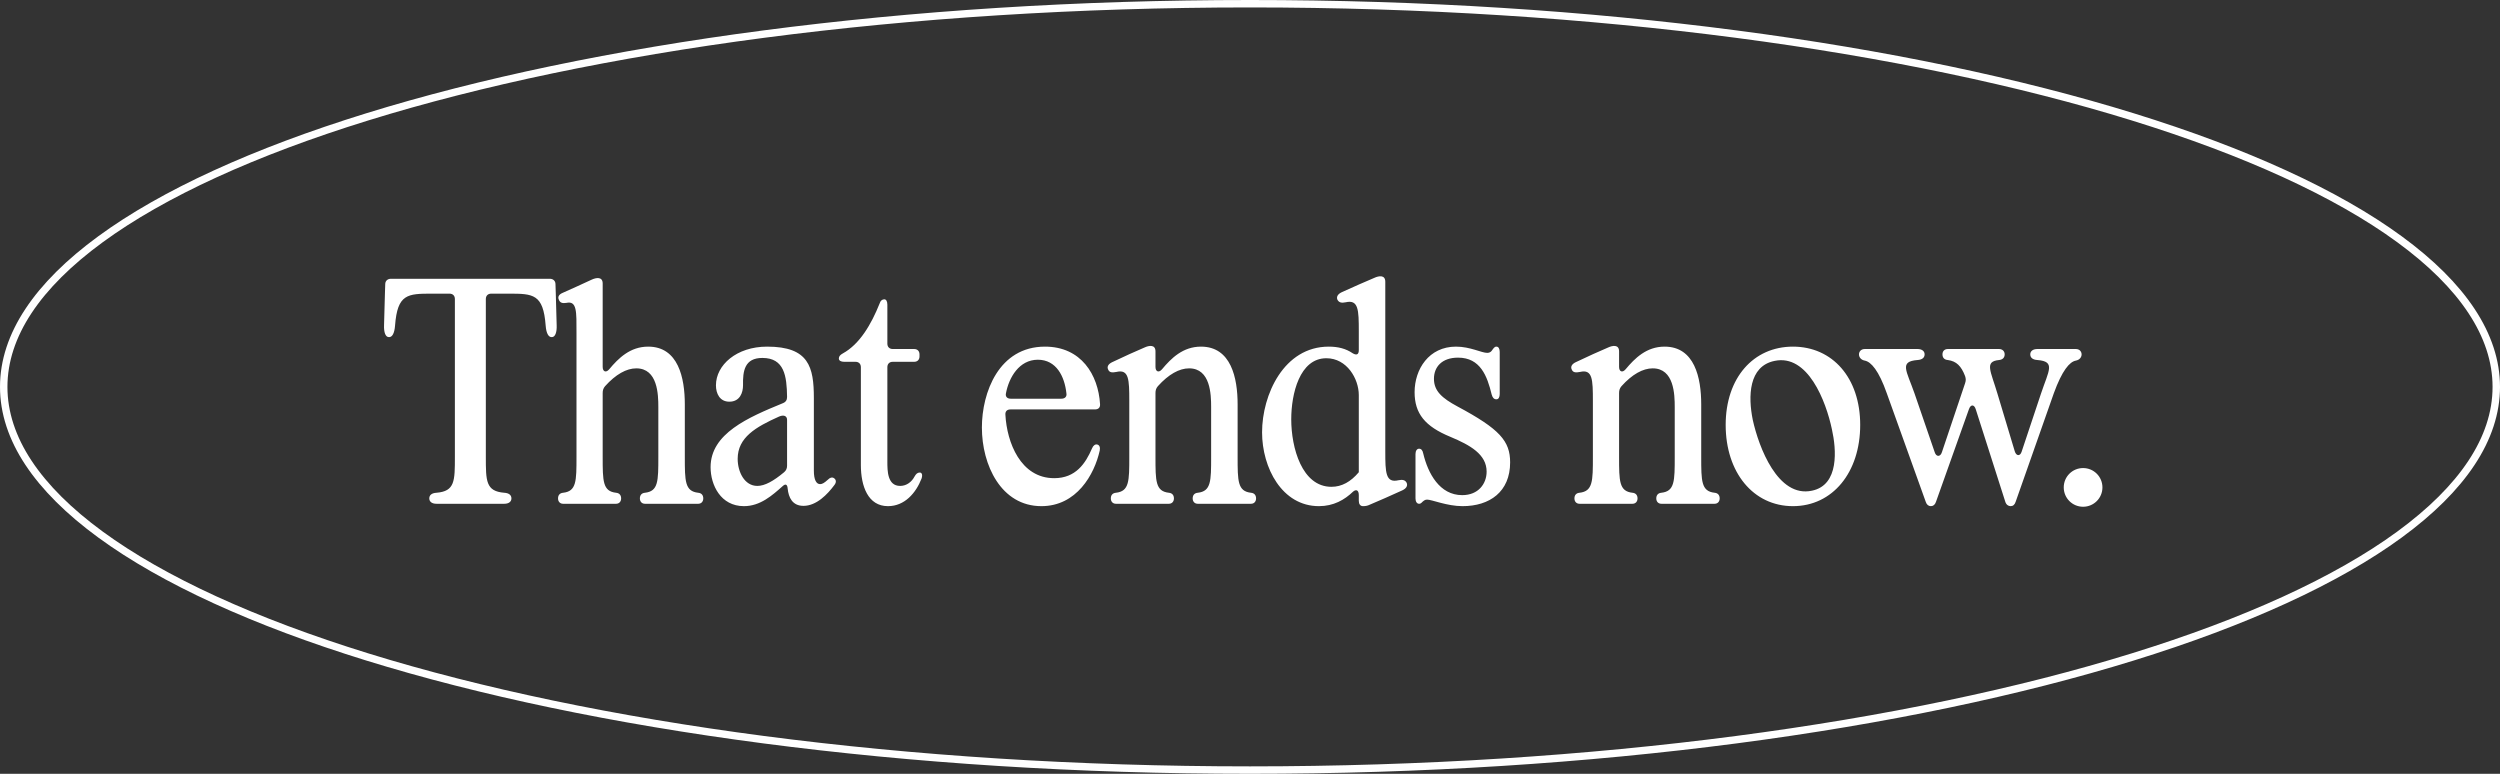
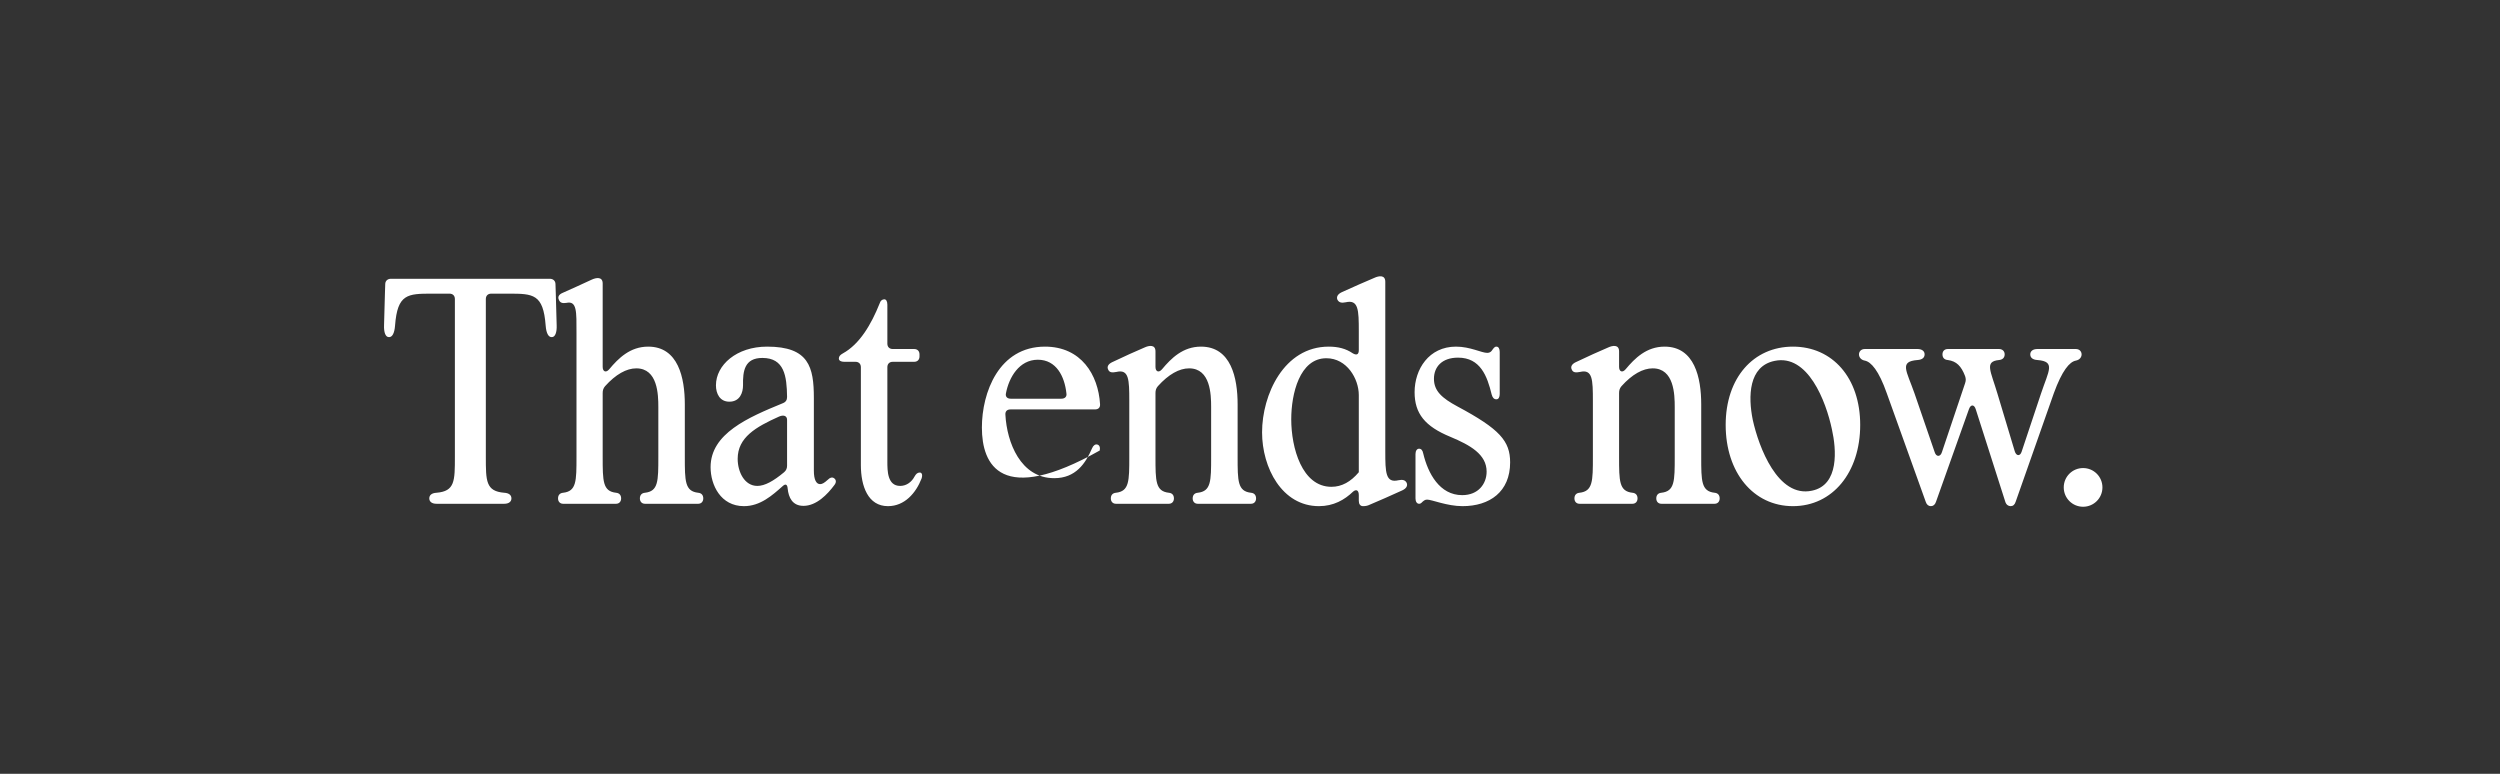
<svg xmlns="http://www.w3.org/2000/svg" width="336" height="104" viewBox="0 0 336 104" fill="none">
  <rect x="0" y="0" width="336" height="104" fill="#333333" stroke="none" />
-   <path d="M335.5 52C335.5 58.944 330.952 65.654 322.502 71.837C314.064 78.013 301.82 83.595 286.646 88.292C256.304 97.683 214.356 103.5 168 103.5C121.644 103.5 79.696 97.683 49.354 88.292C34.18 83.595 21.936 78.013 13.498 71.837C5.048 65.654 0.5 58.944 0.5 52C0.5 45.056 5.048 38.346 13.498 32.163C21.936 25.987 34.18 20.405 49.354 15.708C79.696 6.316 121.644 0.5 168 0.5C214.356 0.5 256.304 6.316 286.646 15.708C301.82 20.405 314.064 25.987 322.502 32.163C330.952 38.346 335.5 45.056 335.5 52Z" stroke="white" />
-   <path d="M51.776 38.187C51.776 37.747 52.096 37.467 52.536 37.467H73.896C74.336 37.467 74.656 37.747 74.656 38.187L74.696 39.387L74.816 43.707C74.856 44.667 74.616 45.307 74.176 45.307C73.736 45.347 73.416 44.827 73.336 43.747C73.016 39.507 71.656 39.467 68.376 39.467H66.016C65.576 39.467 65.296 39.747 65.296 40.187V61.387C65.296 64.667 65.296 66.027 67.776 66.227C68.416 66.267 68.736 66.547 68.736 66.987C68.736 67.427 68.376 67.707 67.776 67.707H58.656C58.056 67.707 57.696 67.427 57.696 66.987C57.696 66.547 58.016 66.267 58.656 66.227C61.136 66.027 61.136 64.667 61.136 61.387V40.187C61.136 39.747 60.856 39.467 60.416 39.467H58.056C54.776 39.467 53.416 39.507 53.096 43.747C53.016 44.827 52.696 45.347 52.256 45.307C51.816 45.307 51.576 44.667 51.616 43.707L51.736 39.387L51.776 38.187ZM86.68 67.707C86.28 67.707 86 67.427 86 66.987C86 66.547 86.24 66.267 86.68 66.227C88.48 66.027 88.48 64.667 88.48 61.387V54.707C88.48 53.027 88.4 49.507 85.52 49.507C84.2 49.507 82.76 50.307 81.32 51.907C81.08 52.187 81 52.467 81 52.827V61.387C81 64.667 81 66.027 82.8 66.227C83.24 66.267 83.48 66.547 83.48 66.987C83.48 67.427 83.2 67.707 82.8 67.707H75.68C75.28 67.707 75 67.427 75 66.987C75 66.547 75.24 66.267 75.68 66.227C77.48 66.027 77.48 64.667 77.48 61.387V44.747C77.48 41.907 77.56 40.387 76.12 40.707C75.6 40.787 75.28 40.707 75.12 40.307C74.92 39.907 75.12 39.587 75.56 39.387L77.52 38.507L79.52 37.587C80.12 37.307 81 37.147 81 38.107V49.307C81 49.947 81.44 50.147 81.88 49.627C83.12 48.147 84.68 46.587 87.12 46.587C91.16 46.587 92.04 50.787 92.04 54.347V61.387C92.04 64.667 92.04 66.027 93.84 66.227C94.28 66.267 94.52 66.547 94.52 66.987C94.52 67.427 94.24 67.707 93.84 67.707H86.68ZM99.983 68.027C96.863 68.027 95.503 65.187 95.503 62.787C95.503 58.267 100.543 56.107 105.223 54.187C105.623 54.027 105.783 53.747 105.783 53.347C105.743 50.547 105.423 48.107 102.463 48.107C100.063 48.107 99.823 49.867 99.863 51.787C99.863 52.747 99.463 53.987 98.023 53.987C96.743 53.987 96.223 52.907 96.223 51.787C96.223 49.067 98.983 46.587 103.103 46.587C108.703 46.587 109.383 49.307 109.383 53.507V63.267C109.383 64.467 109.703 65.067 110.223 65.067C110.503 65.067 110.783 64.907 111.223 64.507C111.543 64.187 111.863 64.067 112.143 64.307C112.383 64.507 112.423 64.827 112.143 65.187C111.223 66.427 109.743 67.987 107.983 67.987C106.503 67.987 105.983 66.867 105.863 65.667C105.823 65.107 105.583 64.987 105.223 65.307C103.783 66.587 102.183 68.027 99.983 68.027ZM99.143 61.667C99.143 63.427 100.063 65.307 101.783 65.307C102.783 65.307 103.943 64.667 105.383 63.467C105.663 63.227 105.783 62.947 105.783 62.587V56.427C105.783 55.907 105.343 55.707 104.703 55.987C101.583 57.387 99.143 58.787 99.143 61.667ZM119.341 68.027C116.661 68.027 115.701 65.347 115.701 62.507V49.347C115.701 48.907 115.421 48.627 114.981 48.627H113.461C113.021 48.627 112.741 48.467 112.741 48.187C112.741 47.907 112.901 47.707 113.261 47.507C115.541 46.267 117.101 43.587 118.221 40.787C118.341 40.387 118.581 40.227 118.861 40.227C119.101 40.227 119.261 40.507 119.261 40.947V46.187C119.261 46.627 119.541 46.907 119.981 46.907H122.861C123.301 46.907 123.581 47.187 123.581 47.627V47.907C123.581 48.347 123.301 48.627 122.861 48.627H119.981C119.541 48.627 119.261 48.907 119.261 49.347V62.027C119.261 63.267 119.261 65.307 120.981 65.307C121.861 65.307 122.541 64.747 122.901 64.067C123.101 63.707 123.301 63.507 123.621 63.507C123.901 63.507 124.021 63.827 123.861 64.307C123.101 66.267 121.581 68.027 119.341 68.027ZM139.486 48.347C136.966 48.347 135.606 50.747 135.206 52.827C135.086 53.307 135.366 53.587 135.846 53.587H142.646C143.126 53.587 143.406 53.307 143.326 52.867C143.086 50.587 141.966 48.347 139.486 48.347ZM131.966 57.467C131.966 52.747 134.246 46.587 140.446 46.587C145.326 46.587 147.606 50.387 147.846 54.307C147.886 54.787 147.606 55.027 147.166 55.027H135.806C135.366 55.027 135.086 55.267 135.126 55.747C135.326 59.467 137.166 64.267 141.686 64.267C144.566 64.267 145.886 62.307 146.766 60.267C146.926 59.867 147.206 59.667 147.486 59.747C147.766 59.827 147.886 60.107 147.806 60.547C147.086 63.787 144.686 68.027 139.966 68.027C134.526 68.027 131.966 62.467 131.966 57.467ZM160.976 67.707C160.576 67.707 160.296 67.427 160.296 66.987C160.296 66.547 160.536 66.267 160.976 66.227C162.776 66.027 162.776 64.667 162.776 61.387V54.707C162.776 53.027 162.696 49.507 159.816 49.507C158.496 49.507 157.056 50.307 155.616 51.907C155.376 52.187 155.296 52.467 155.296 52.827V61.387C155.296 64.667 155.296 66.027 157.096 66.227C157.536 66.267 157.776 66.547 157.776 66.987C157.776 67.427 157.496 67.707 157.096 67.707H149.976C149.576 67.707 149.296 67.427 149.296 66.987C149.296 66.547 149.536 66.267 149.976 66.227C151.776 66.027 151.776 64.667 151.776 61.387V53.867C151.776 51.027 151.736 49.587 150.056 49.987C149.456 50.107 149.096 50.067 148.936 49.667C148.736 49.267 148.976 48.907 149.496 48.667L151.816 47.587L153.816 46.707C154.416 46.427 155.296 46.267 155.296 47.227V49.307C155.296 49.947 155.736 50.147 156.176 49.627C157.416 48.147 158.976 46.587 161.416 46.587C165.456 46.587 166.336 50.787 166.336 54.347V61.387C166.336 64.667 166.336 66.027 168.136 66.227C168.576 66.267 168.816 66.547 168.816 66.987C168.816 67.427 168.536 67.707 168.136 67.707H160.976ZM177.263 68.027C172.303 68.027 169.623 62.867 169.623 58.107C169.623 53.067 172.543 46.587 178.583 46.587C179.863 46.587 180.903 46.867 181.783 47.467C182.303 47.787 182.623 47.667 182.623 47.067V44.507C182.623 41.667 182.583 40.227 180.863 40.627C180.303 40.747 179.943 40.667 179.743 40.267C179.583 39.867 179.823 39.507 180.343 39.267L182.663 38.227L184.703 37.347C185.303 37.067 186.183 36.907 186.183 37.867V60.667C186.183 63.507 186.223 64.947 187.943 64.547C188.503 64.427 188.863 64.507 189.063 64.907C189.223 65.307 188.983 65.667 188.463 65.907L186.143 66.947L184.103 67.827C183.783 67.987 183.503 68.027 183.183 68.027C182.823 68.027 182.623 67.747 182.623 67.307V66.547C182.623 65.907 182.303 65.707 181.863 66.067C180.703 67.187 179.223 68.027 177.263 68.027ZM173.543 56.347C173.543 60.187 174.983 65.427 178.943 65.427C180.343 65.427 181.543 64.747 182.623 63.467V53.107C182.623 50.907 181.023 48.147 178.263 48.147C174.663 48.147 173.543 52.947 173.543 56.347ZM202.962 62.147C202.962 66.107 200.202 68.027 196.562 68.027C194.482 68.027 192.442 67.147 191.802 67.147C191.642 67.147 191.522 67.187 191.402 67.267C191.082 67.467 191.042 67.707 190.722 67.707C190.442 67.707 190.242 67.427 190.242 66.987V61.027C190.242 60.587 190.442 60.307 190.722 60.307C191.002 60.307 191.202 60.507 191.282 60.947C191.922 63.627 193.482 66.547 196.522 66.547C198.682 66.547 199.802 65.027 199.802 63.387C199.802 61.067 197.602 59.827 194.922 58.707C191.522 57.307 190.122 55.587 190.122 52.707C190.122 49.627 192.042 46.587 195.682 46.587C197.602 46.587 199.122 47.427 199.882 47.427C200.162 47.427 200.362 47.307 200.482 47.147C200.722 46.827 200.842 46.587 201.122 46.587C201.402 46.587 201.562 46.867 201.562 47.307V52.947C201.562 53.387 201.402 53.667 201.122 53.667C200.802 53.667 200.602 53.467 200.482 53.027C199.882 50.547 198.962 48.067 195.962 48.067C193.802 48.067 192.722 49.307 192.722 50.907C192.722 52.547 193.802 53.507 195.882 54.627C201.562 57.667 202.962 59.267 202.962 62.147ZM223.284 67.707C222.884 67.707 222.604 67.427 222.604 66.987C222.604 66.547 222.844 66.267 223.284 66.227C225.084 66.027 225.084 64.667 225.084 61.387V54.707C225.084 53.027 225.004 49.507 222.124 49.507C220.804 49.507 219.364 50.307 217.924 51.907C217.684 52.187 217.604 52.467 217.604 52.827V61.387C217.604 64.667 217.604 66.027 219.404 66.227C219.844 66.267 220.084 66.547 220.084 66.987C220.084 67.427 219.804 67.707 219.404 67.707H212.284C211.884 67.707 211.604 67.427 211.604 66.987C211.604 66.547 211.844 66.267 212.284 66.227C214.084 66.027 214.084 64.667 214.084 61.387V53.867C214.084 51.027 214.044 49.587 212.364 49.987C211.764 50.107 211.404 50.067 211.244 49.667C211.044 49.267 211.284 48.907 211.804 48.667L214.124 47.587L216.124 46.707C216.724 46.427 217.604 46.267 217.604 47.227V49.307C217.604 49.947 218.044 50.147 218.484 49.627C219.724 48.147 221.284 46.587 223.724 46.587C227.764 46.587 228.644 50.787 228.644 54.347V61.387C228.644 64.667 228.644 66.027 230.444 66.227C230.884 66.267 231.124 66.547 231.124 66.987C231.124 67.427 230.844 67.707 230.444 67.707H223.284ZM243.531 65.947C247.211 65.187 246.811 60.387 246.211 57.707C245.411 53.907 242.971 47.547 238.491 48.507C235.011 49.227 234.931 53.267 235.571 56.427C236.371 60.067 238.931 66.947 243.531 65.947ZM231.931 57.107C231.931 50.787 235.651 46.587 240.971 46.587C246.291 46.587 250.011 50.787 250.011 57.107C250.011 63.507 246.291 68.027 240.971 68.027C235.651 68.027 231.931 63.507 231.931 57.107ZM259.508 68.027C259.188 68.027 258.948 67.827 258.828 67.467L253.588 52.867C252.508 49.787 251.468 48.627 250.628 48.467C249.548 48.267 249.628 46.907 250.628 46.907H257.708C258.308 46.907 258.668 47.187 258.668 47.627C258.668 48.067 258.348 48.347 257.708 48.387C255.228 48.587 256.228 49.787 257.308 52.867L260.028 60.787C260.228 61.427 260.788 61.427 260.988 60.787L264.108 51.507C264.228 51.147 264.228 50.907 264.108 50.547C263.588 49.187 262.948 48.547 261.788 48.387C261.308 48.347 261.068 48.067 261.068 47.627C261.068 47.187 261.348 46.907 261.788 46.907H268.668C269.108 46.907 269.428 47.187 269.428 47.627C269.428 48.067 269.148 48.347 268.668 48.387C266.668 48.587 267.548 49.827 268.468 52.947L270.788 60.667C270.988 61.307 271.508 61.347 271.708 60.707L274.308 52.907C275.348 49.787 276.308 48.587 273.828 48.387C273.188 48.347 272.868 48.067 272.868 47.627C272.868 47.187 273.228 46.907 273.828 46.907H278.988C279.988 46.907 280.068 48.267 278.988 48.467C278.148 48.627 277.148 49.787 276.028 52.867L270.908 67.427C270.788 67.827 270.548 68.027 270.228 68.027C269.908 68.027 269.628 67.827 269.508 67.427L265.548 55.027C265.348 54.347 264.868 54.307 264.628 54.987L260.188 67.467C260.068 67.827 259.828 68.027 259.508 68.027ZM279.967 68.107C278.527 68.107 277.367 66.947 277.367 65.507C277.367 64.067 278.527 62.907 279.967 62.907C281.407 62.907 282.567 64.067 282.567 65.507C282.567 66.947 281.407 68.107 279.967 68.107Z" fill="white" />
+   <path d="M51.776 38.187C51.776 37.747 52.096 37.467 52.536 37.467H73.896C74.336 37.467 74.656 37.747 74.656 38.187L74.696 39.387L74.816 43.707C74.856 44.667 74.616 45.307 74.176 45.307C73.736 45.347 73.416 44.827 73.336 43.747C73.016 39.507 71.656 39.467 68.376 39.467H66.016C65.576 39.467 65.296 39.747 65.296 40.187V61.387C65.296 64.667 65.296 66.027 67.776 66.227C68.416 66.267 68.736 66.547 68.736 66.987C68.736 67.427 68.376 67.707 67.776 67.707H58.656C58.056 67.707 57.696 67.427 57.696 66.987C57.696 66.547 58.016 66.267 58.656 66.227C61.136 66.027 61.136 64.667 61.136 61.387V40.187C61.136 39.747 60.856 39.467 60.416 39.467H58.056C54.776 39.467 53.416 39.507 53.096 43.747C53.016 44.827 52.696 45.347 52.256 45.307C51.816 45.307 51.576 44.667 51.616 43.707L51.736 39.387L51.776 38.187ZM86.68 67.707C86.28 67.707 86 67.427 86 66.987C86 66.547 86.24 66.267 86.68 66.227C88.48 66.027 88.48 64.667 88.48 61.387V54.707C88.48 53.027 88.4 49.507 85.52 49.507C84.2 49.507 82.76 50.307 81.32 51.907C81.08 52.187 81 52.467 81 52.827V61.387C81 64.667 81 66.027 82.8 66.227C83.24 66.267 83.48 66.547 83.48 66.987C83.48 67.427 83.2 67.707 82.8 67.707H75.68C75.28 67.707 75 67.427 75 66.987C75 66.547 75.24 66.267 75.68 66.227C77.48 66.027 77.48 64.667 77.48 61.387V44.747C77.48 41.907 77.56 40.387 76.12 40.707C75.6 40.787 75.28 40.707 75.12 40.307C74.92 39.907 75.12 39.587 75.56 39.387L77.52 38.507L79.52 37.587C80.12 37.307 81 37.147 81 38.107V49.307C81 49.947 81.44 50.147 81.88 49.627C83.12 48.147 84.68 46.587 87.12 46.587C91.16 46.587 92.04 50.787 92.04 54.347V61.387C92.04 64.667 92.04 66.027 93.84 66.227C94.28 66.267 94.52 66.547 94.52 66.987C94.52 67.427 94.24 67.707 93.84 67.707H86.68ZM99.983 68.027C96.863 68.027 95.503 65.187 95.503 62.787C95.503 58.267 100.543 56.107 105.223 54.187C105.623 54.027 105.783 53.747 105.783 53.347C105.743 50.547 105.423 48.107 102.463 48.107C100.063 48.107 99.823 49.867 99.863 51.787C99.863 52.747 99.463 53.987 98.023 53.987C96.743 53.987 96.223 52.907 96.223 51.787C96.223 49.067 98.983 46.587 103.103 46.587C108.703 46.587 109.383 49.307 109.383 53.507V63.267C109.383 64.467 109.703 65.067 110.223 65.067C110.503 65.067 110.783 64.907 111.223 64.507C111.543 64.187 111.863 64.067 112.143 64.307C112.383 64.507 112.423 64.827 112.143 65.187C111.223 66.427 109.743 67.987 107.983 67.987C106.503 67.987 105.983 66.867 105.863 65.667C105.823 65.107 105.583 64.987 105.223 65.307C103.783 66.587 102.183 68.027 99.983 68.027ZM99.143 61.667C99.143 63.427 100.063 65.307 101.783 65.307C102.783 65.307 103.943 64.667 105.383 63.467C105.663 63.227 105.783 62.947 105.783 62.587V56.427C105.783 55.907 105.343 55.707 104.703 55.987C101.583 57.387 99.143 58.787 99.143 61.667ZM119.341 68.027C116.661 68.027 115.701 65.347 115.701 62.507V49.347C115.701 48.907 115.421 48.627 114.981 48.627H113.461C113.021 48.627 112.741 48.467 112.741 48.187C112.741 47.907 112.901 47.707 113.261 47.507C115.541 46.267 117.101 43.587 118.221 40.787C118.341 40.387 118.581 40.227 118.861 40.227C119.101 40.227 119.261 40.507 119.261 40.947V46.187C119.261 46.627 119.541 46.907 119.981 46.907H122.861C123.301 46.907 123.581 47.187 123.581 47.627V47.907C123.581 48.347 123.301 48.627 122.861 48.627H119.981C119.541 48.627 119.261 48.907 119.261 49.347V62.027C119.261 63.267 119.261 65.307 120.981 65.307C121.861 65.307 122.541 64.747 122.901 64.067C123.101 63.707 123.301 63.507 123.621 63.507C123.901 63.507 124.021 63.827 123.861 64.307C123.101 66.267 121.581 68.027 119.341 68.027ZM139.486 48.347C136.966 48.347 135.606 50.747 135.206 52.827C135.086 53.307 135.366 53.587 135.846 53.587H142.646C143.126 53.587 143.406 53.307 143.326 52.867C143.086 50.587 141.966 48.347 139.486 48.347ZM131.966 57.467C131.966 52.747 134.246 46.587 140.446 46.587C145.326 46.587 147.606 50.387 147.846 54.307C147.886 54.787 147.606 55.027 147.166 55.027H135.806C135.366 55.027 135.086 55.267 135.126 55.747C135.326 59.467 137.166 64.267 141.686 64.267C144.566 64.267 145.886 62.307 146.766 60.267C146.926 59.867 147.206 59.667 147.486 59.747C147.766 59.827 147.886 60.107 147.806 60.547C134.526 68.027 131.966 62.467 131.966 57.467ZM160.976 67.707C160.576 67.707 160.296 67.427 160.296 66.987C160.296 66.547 160.536 66.267 160.976 66.227C162.776 66.027 162.776 64.667 162.776 61.387V54.707C162.776 53.027 162.696 49.507 159.816 49.507C158.496 49.507 157.056 50.307 155.616 51.907C155.376 52.187 155.296 52.467 155.296 52.827V61.387C155.296 64.667 155.296 66.027 157.096 66.227C157.536 66.267 157.776 66.547 157.776 66.987C157.776 67.427 157.496 67.707 157.096 67.707H149.976C149.576 67.707 149.296 67.427 149.296 66.987C149.296 66.547 149.536 66.267 149.976 66.227C151.776 66.027 151.776 64.667 151.776 61.387V53.867C151.776 51.027 151.736 49.587 150.056 49.987C149.456 50.107 149.096 50.067 148.936 49.667C148.736 49.267 148.976 48.907 149.496 48.667L151.816 47.587L153.816 46.707C154.416 46.427 155.296 46.267 155.296 47.227V49.307C155.296 49.947 155.736 50.147 156.176 49.627C157.416 48.147 158.976 46.587 161.416 46.587C165.456 46.587 166.336 50.787 166.336 54.347V61.387C166.336 64.667 166.336 66.027 168.136 66.227C168.576 66.267 168.816 66.547 168.816 66.987C168.816 67.427 168.536 67.707 168.136 67.707H160.976ZM177.263 68.027C172.303 68.027 169.623 62.867 169.623 58.107C169.623 53.067 172.543 46.587 178.583 46.587C179.863 46.587 180.903 46.867 181.783 47.467C182.303 47.787 182.623 47.667 182.623 47.067V44.507C182.623 41.667 182.583 40.227 180.863 40.627C180.303 40.747 179.943 40.667 179.743 40.267C179.583 39.867 179.823 39.507 180.343 39.267L182.663 38.227L184.703 37.347C185.303 37.067 186.183 36.907 186.183 37.867V60.667C186.183 63.507 186.223 64.947 187.943 64.547C188.503 64.427 188.863 64.507 189.063 64.907C189.223 65.307 188.983 65.667 188.463 65.907L186.143 66.947L184.103 67.827C183.783 67.987 183.503 68.027 183.183 68.027C182.823 68.027 182.623 67.747 182.623 67.307V66.547C182.623 65.907 182.303 65.707 181.863 66.067C180.703 67.187 179.223 68.027 177.263 68.027ZM173.543 56.347C173.543 60.187 174.983 65.427 178.943 65.427C180.343 65.427 181.543 64.747 182.623 63.467V53.107C182.623 50.907 181.023 48.147 178.263 48.147C174.663 48.147 173.543 52.947 173.543 56.347ZM202.962 62.147C202.962 66.107 200.202 68.027 196.562 68.027C194.482 68.027 192.442 67.147 191.802 67.147C191.642 67.147 191.522 67.187 191.402 67.267C191.082 67.467 191.042 67.707 190.722 67.707C190.442 67.707 190.242 67.427 190.242 66.987V61.027C190.242 60.587 190.442 60.307 190.722 60.307C191.002 60.307 191.202 60.507 191.282 60.947C191.922 63.627 193.482 66.547 196.522 66.547C198.682 66.547 199.802 65.027 199.802 63.387C199.802 61.067 197.602 59.827 194.922 58.707C191.522 57.307 190.122 55.587 190.122 52.707C190.122 49.627 192.042 46.587 195.682 46.587C197.602 46.587 199.122 47.427 199.882 47.427C200.162 47.427 200.362 47.307 200.482 47.147C200.722 46.827 200.842 46.587 201.122 46.587C201.402 46.587 201.562 46.867 201.562 47.307V52.947C201.562 53.387 201.402 53.667 201.122 53.667C200.802 53.667 200.602 53.467 200.482 53.027C199.882 50.547 198.962 48.067 195.962 48.067C193.802 48.067 192.722 49.307 192.722 50.907C192.722 52.547 193.802 53.507 195.882 54.627C201.562 57.667 202.962 59.267 202.962 62.147ZM223.284 67.707C222.884 67.707 222.604 67.427 222.604 66.987C222.604 66.547 222.844 66.267 223.284 66.227C225.084 66.027 225.084 64.667 225.084 61.387V54.707C225.084 53.027 225.004 49.507 222.124 49.507C220.804 49.507 219.364 50.307 217.924 51.907C217.684 52.187 217.604 52.467 217.604 52.827V61.387C217.604 64.667 217.604 66.027 219.404 66.227C219.844 66.267 220.084 66.547 220.084 66.987C220.084 67.427 219.804 67.707 219.404 67.707H212.284C211.884 67.707 211.604 67.427 211.604 66.987C211.604 66.547 211.844 66.267 212.284 66.227C214.084 66.027 214.084 64.667 214.084 61.387V53.867C214.084 51.027 214.044 49.587 212.364 49.987C211.764 50.107 211.404 50.067 211.244 49.667C211.044 49.267 211.284 48.907 211.804 48.667L214.124 47.587L216.124 46.707C216.724 46.427 217.604 46.267 217.604 47.227V49.307C217.604 49.947 218.044 50.147 218.484 49.627C219.724 48.147 221.284 46.587 223.724 46.587C227.764 46.587 228.644 50.787 228.644 54.347V61.387C228.644 64.667 228.644 66.027 230.444 66.227C230.884 66.267 231.124 66.547 231.124 66.987C231.124 67.427 230.844 67.707 230.444 67.707H223.284ZM243.531 65.947C247.211 65.187 246.811 60.387 246.211 57.707C245.411 53.907 242.971 47.547 238.491 48.507C235.011 49.227 234.931 53.267 235.571 56.427C236.371 60.067 238.931 66.947 243.531 65.947ZM231.931 57.107C231.931 50.787 235.651 46.587 240.971 46.587C246.291 46.587 250.011 50.787 250.011 57.107C250.011 63.507 246.291 68.027 240.971 68.027C235.651 68.027 231.931 63.507 231.931 57.107ZM259.508 68.027C259.188 68.027 258.948 67.827 258.828 67.467L253.588 52.867C252.508 49.787 251.468 48.627 250.628 48.467C249.548 48.267 249.628 46.907 250.628 46.907H257.708C258.308 46.907 258.668 47.187 258.668 47.627C258.668 48.067 258.348 48.347 257.708 48.387C255.228 48.587 256.228 49.787 257.308 52.867L260.028 60.787C260.228 61.427 260.788 61.427 260.988 60.787L264.108 51.507C264.228 51.147 264.228 50.907 264.108 50.547C263.588 49.187 262.948 48.547 261.788 48.387C261.308 48.347 261.068 48.067 261.068 47.627C261.068 47.187 261.348 46.907 261.788 46.907H268.668C269.108 46.907 269.428 47.187 269.428 47.627C269.428 48.067 269.148 48.347 268.668 48.387C266.668 48.587 267.548 49.827 268.468 52.947L270.788 60.667C270.988 61.307 271.508 61.347 271.708 60.707L274.308 52.907C275.348 49.787 276.308 48.587 273.828 48.387C273.188 48.347 272.868 48.067 272.868 47.627C272.868 47.187 273.228 46.907 273.828 46.907H278.988C279.988 46.907 280.068 48.267 278.988 48.467C278.148 48.627 277.148 49.787 276.028 52.867L270.908 67.427C270.788 67.827 270.548 68.027 270.228 68.027C269.908 68.027 269.628 67.827 269.508 67.427L265.548 55.027C265.348 54.347 264.868 54.307 264.628 54.987L260.188 67.467C260.068 67.827 259.828 68.027 259.508 68.027ZM279.967 68.107C278.527 68.107 277.367 66.947 277.367 65.507C277.367 64.067 278.527 62.907 279.967 62.907C281.407 62.907 282.567 64.067 282.567 65.507C282.567 66.947 281.407 68.107 279.967 68.107Z" fill="white" />
</svg>